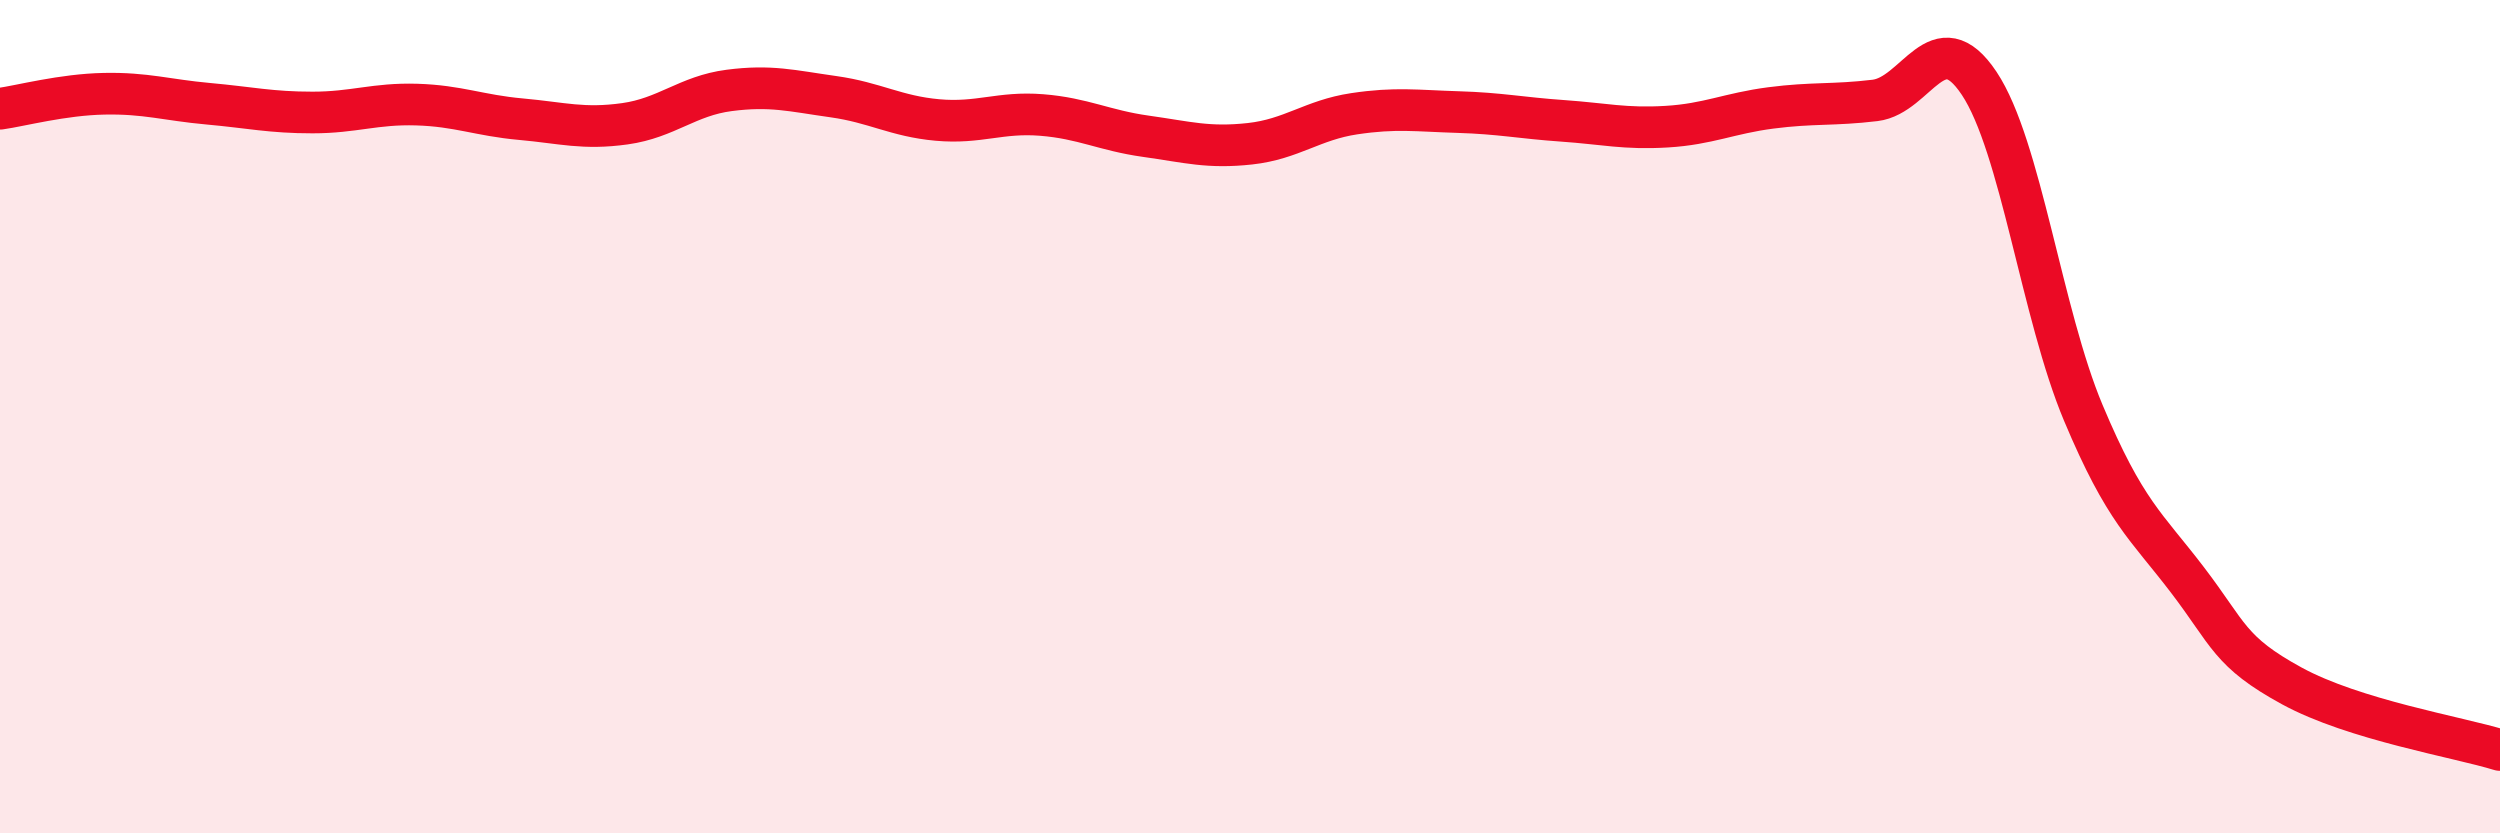
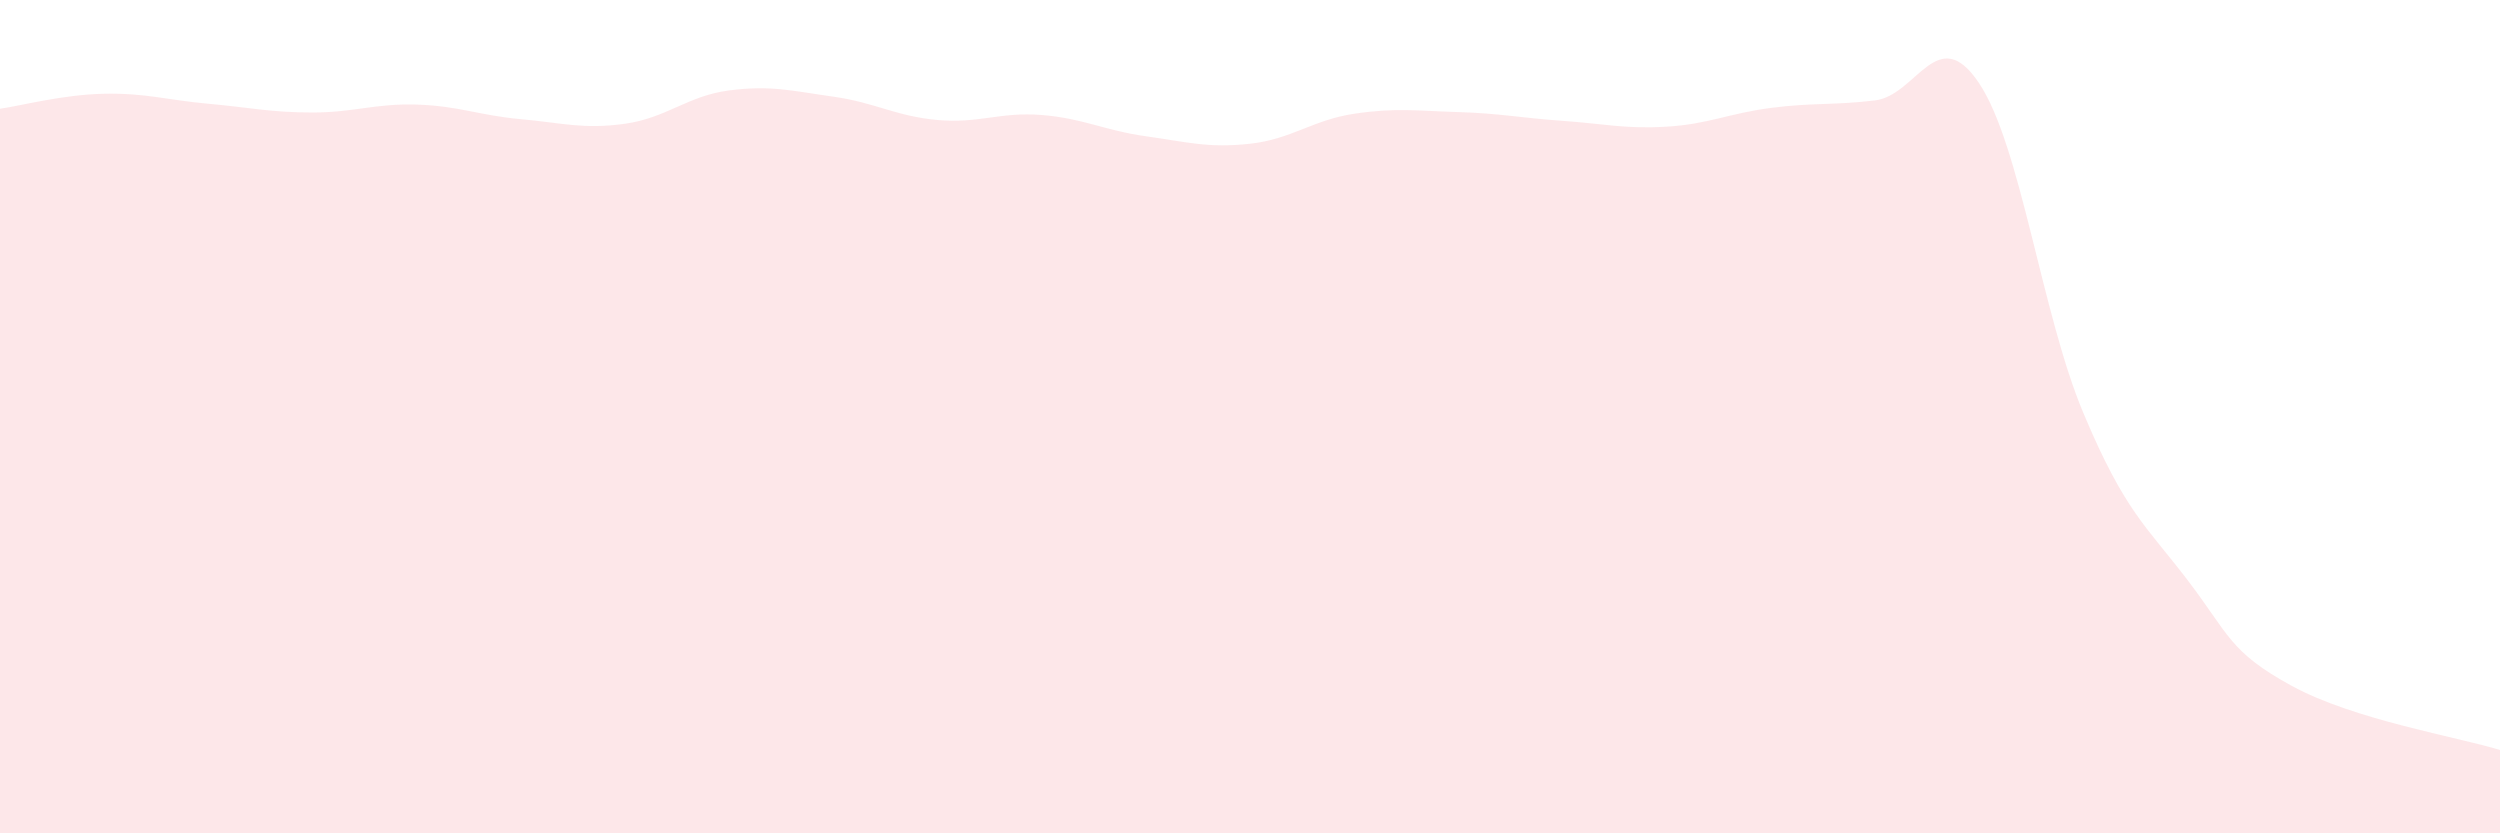
<svg xmlns="http://www.w3.org/2000/svg" width="60" height="20" viewBox="0 0 60 20">
  <path d="M 0,2.61 C 0.5,2.54 1.5,2.27 2.5,2.25 C 3.5,2.23 4,2.4 5,2.49 C 6,2.58 6.5,2.7 7.5,2.7 C 8.5,2.7 9,2.48 10,2.51 C 11,2.54 11.5,2.77 12.5,2.86 C 13.5,2.95 14,3.11 15,2.97 C 16,2.83 16.5,2.3 17.5,2.17 C 18.5,2.04 19,2.18 20,2.32 C 21,2.46 21.5,2.79 22.5,2.88 C 23.5,2.97 24,2.68 25,2.76 C 26,2.84 26.5,3.13 27.5,3.27 C 28.5,3.41 29,3.56 30,3.45 C 31,3.34 31.5,2.88 32.5,2.73 C 33.5,2.58 34,2.66 35,2.69 C 36,2.72 36.5,2.83 37.5,2.9 C 38.5,2.97 39,3.1 40,3.04 C 41,2.98 41.5,2.72 42.5,2.59 C 43.5,2.46 44,2.53 45,2.41 C 46,2.29 46.5,0.5 47.5,2 C 48.5,3.5 49,7.53 50,9.91 C 51,12.29 51.5,12.61 52.5,13.92 C 53.5,15.23 53.5,15.64 55,16.46 C 56.5,17.28 59,17.69 60,18L60 20L0 20Z" fill="#EB0A25" opacity="0.1" stroke-linecap="round" stroke-linejoin="round" />
-   <path d="M 0,2.61 C 0.5,2.54 1.5,2.27 2.5,2.25 C 3.5,2.23 4,2.4 5,2.49 C 6,2.58 6.5,2.7 7.5,2.7 C 8.5,2.7 9,2.48 10,2.51 C 11,2.54 11.5,2.77 12.5,2.86 C 13.5,2.95 14,3.11 15,2.97 C 16,2.83 16.5,2.3 17.5,2.17 C 18.5,2.04 19,2.18 20,2.32 C 21,2.46 21.5,2.79 22.5,2.88 C 23.5,2.97 24,2.68 25,2.76 C 26,2.84 26.5,3.13 27.5,3.27 C 28.5,3.41 29,3.56 30,3.45 C 31,3.34 31.5,2.88 32.5,2.73 C 33.5,2.58 34,2.66 35,2.69 C 36,2.72 36.5,2.83 37.5,2.9 C 38.5,2.97 39,3.1 40,3.04 C 41,2.98 41.5,2.72 42.5,2.59 C 43.5,2.46 44,2.53 45,2.41 C 46,2.29 46.5,0.5 47.5,2 C 48.5,3.5 49,7.53 50,9.91 C 51,12.29 51.5,12.61 52.5,13.92 C 53.5,15.23 53.5,15.64 55,16.46 C 56.5,17.28 59,17.69 60,18" stroke="#EB0A25" stroke-width="1" fill="none" stroke-linecap="round" stroke-linejoin="round" />
</svg>